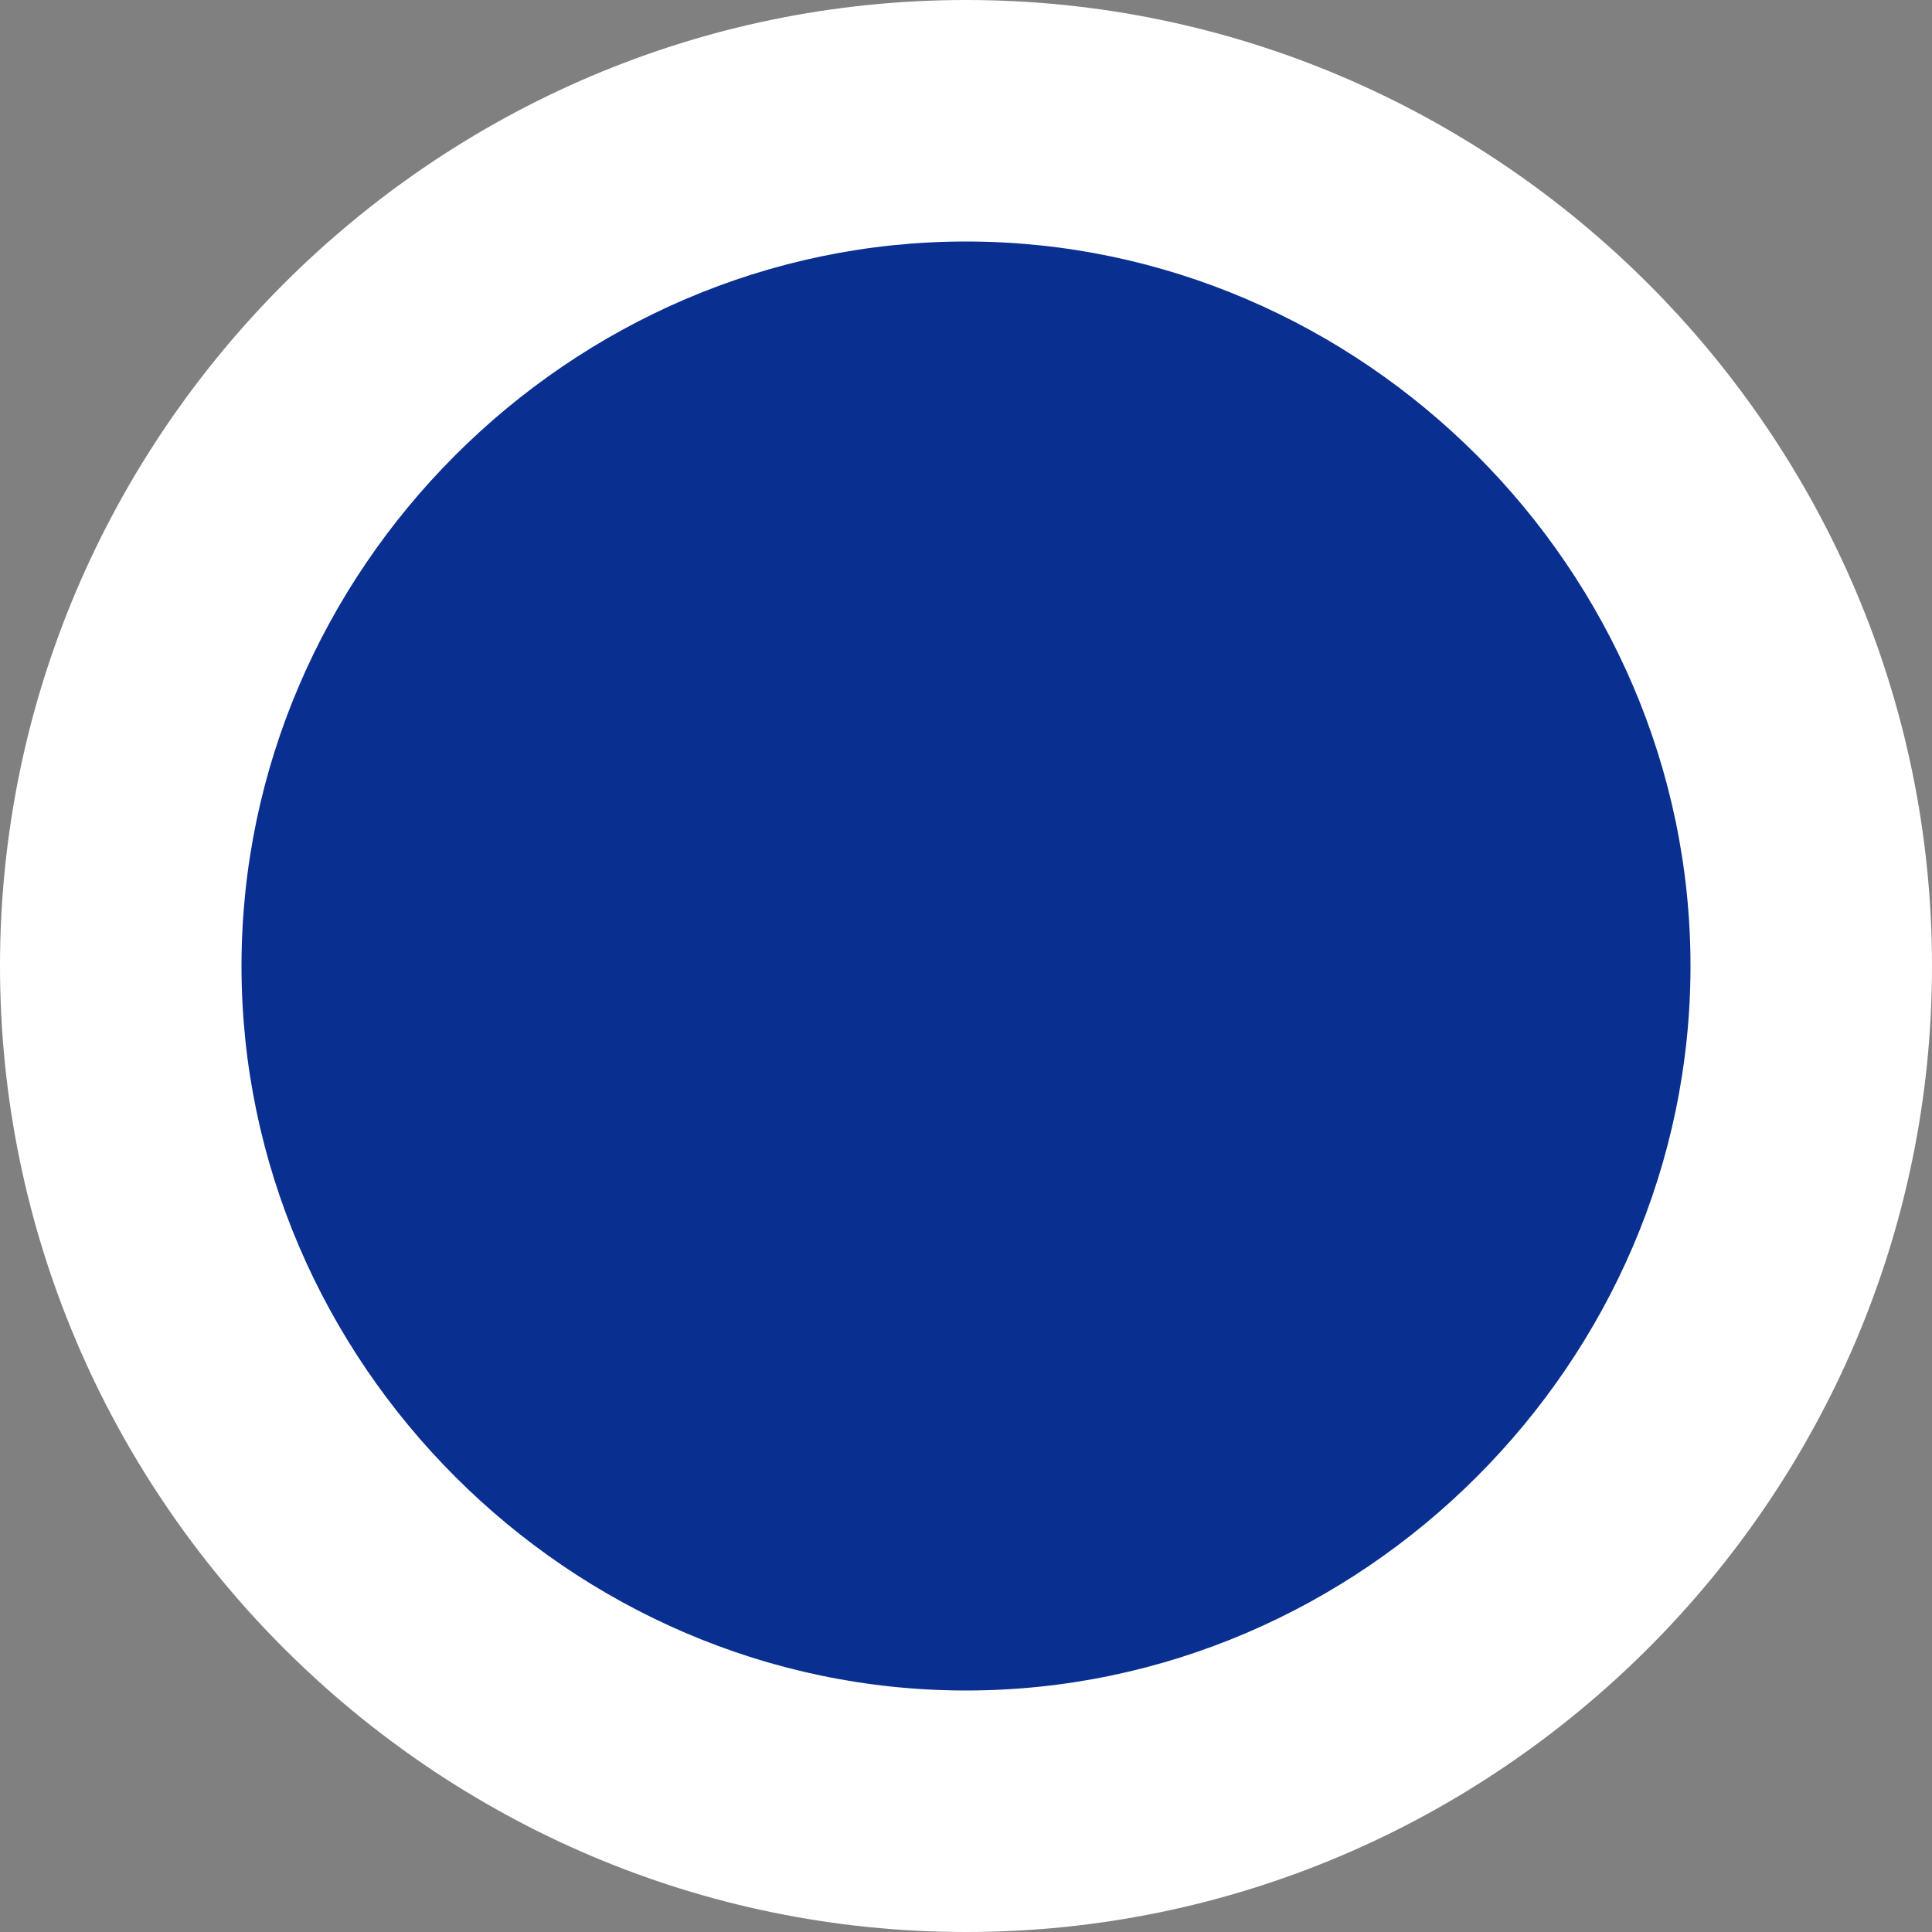
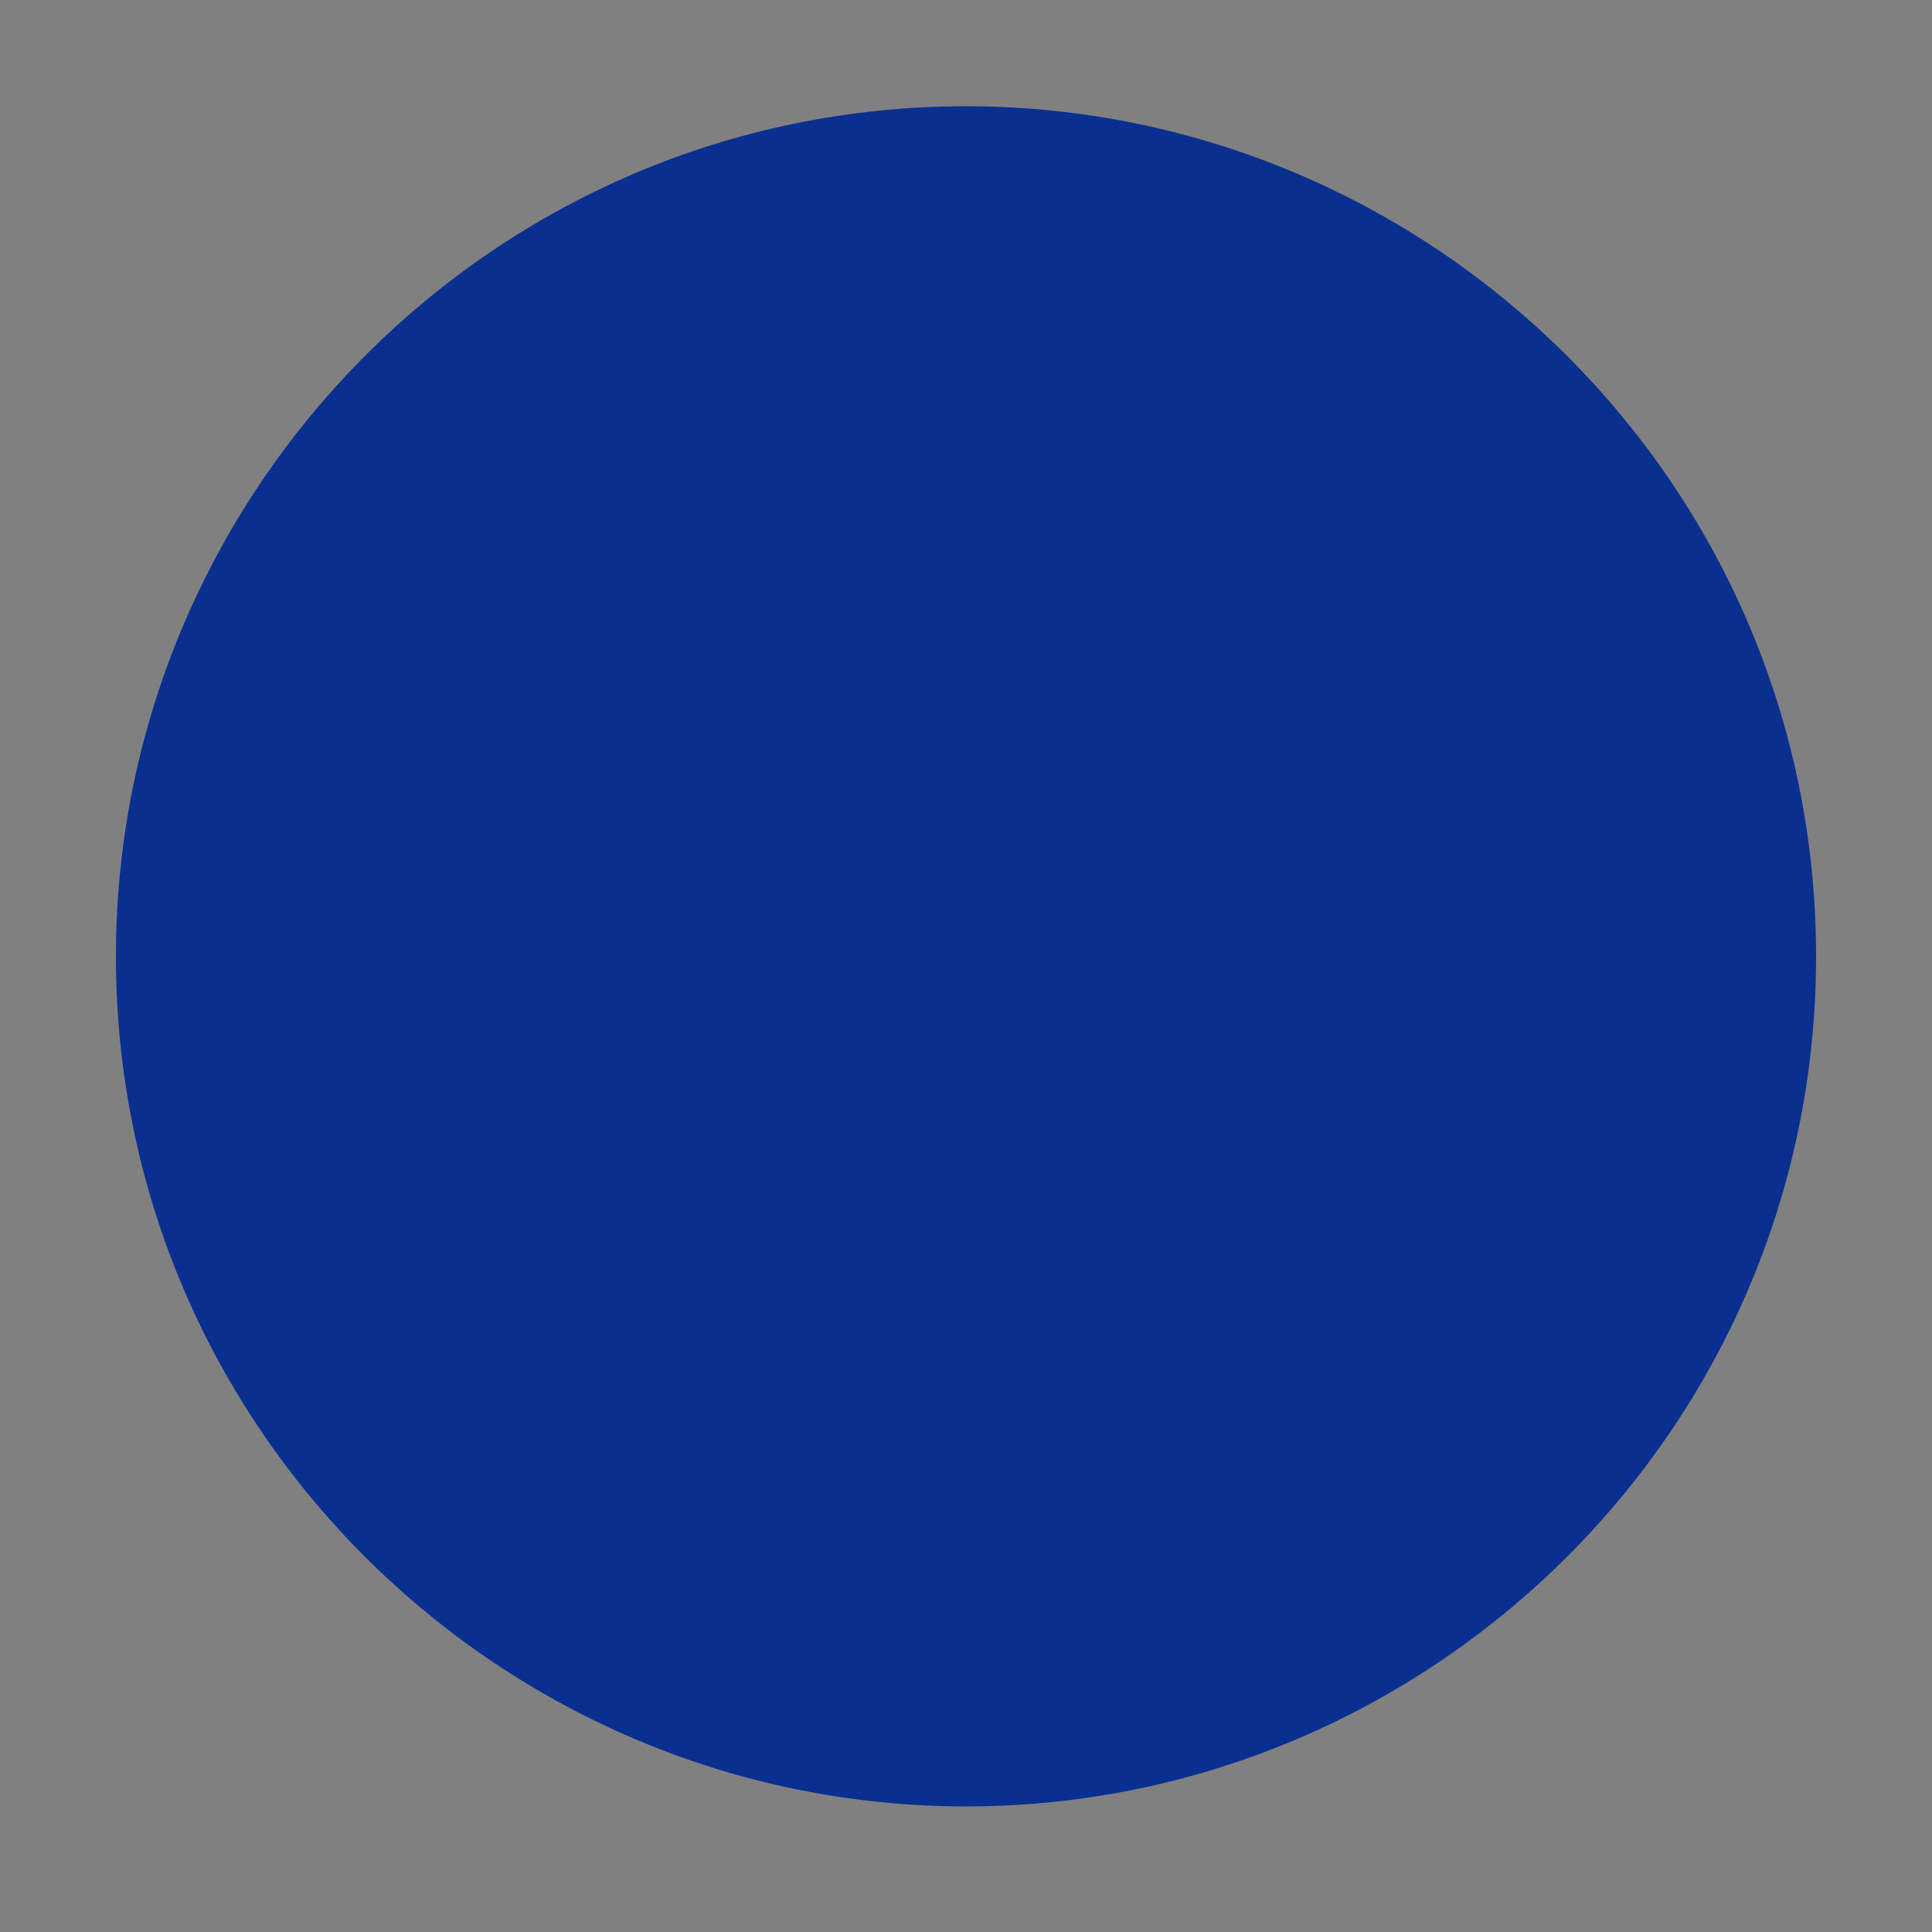
<svg xmlns="http://www.w3.org/2000/svg" version="1.1" x="0px" y="0px" width="20px" height="20px" viewBox="0 0 20 20" style="enable-background:new 0 0 20 20;" xml:space="preserve">
  <rect x="0" y="0" width="20" height="20" fill="#808080" stroke="none" />
  <style type="text/css">
.st0{fill:#FFF;}
.st1{fill:#093090;}
</style>
  <path class="st1" d="M10,18.7c-4.8,0-8.8-3.9-8.8-8.8c0-4.8,3.9-8.8,8.8-8.8c4.8,0,8.8,3.9,8.8,8.8C18.8,14.8,14.8,18.7,10,18.7z" />
-   <path class="st0" d="M10,2.5c4.1,0,7.5,3.4,7.5,7.5s-3.4,7.5-7.5,7.5S2.5,14.1,2.5,10S5.9,2.5,10,2.5 M10,0C4.5,0,0,4.5,0,10c0,5.5,4.5,10,10,10c5.5,0,10-4.5,10-10C20,4.5,15.5,0,10,0L10,0z" />
</svg>